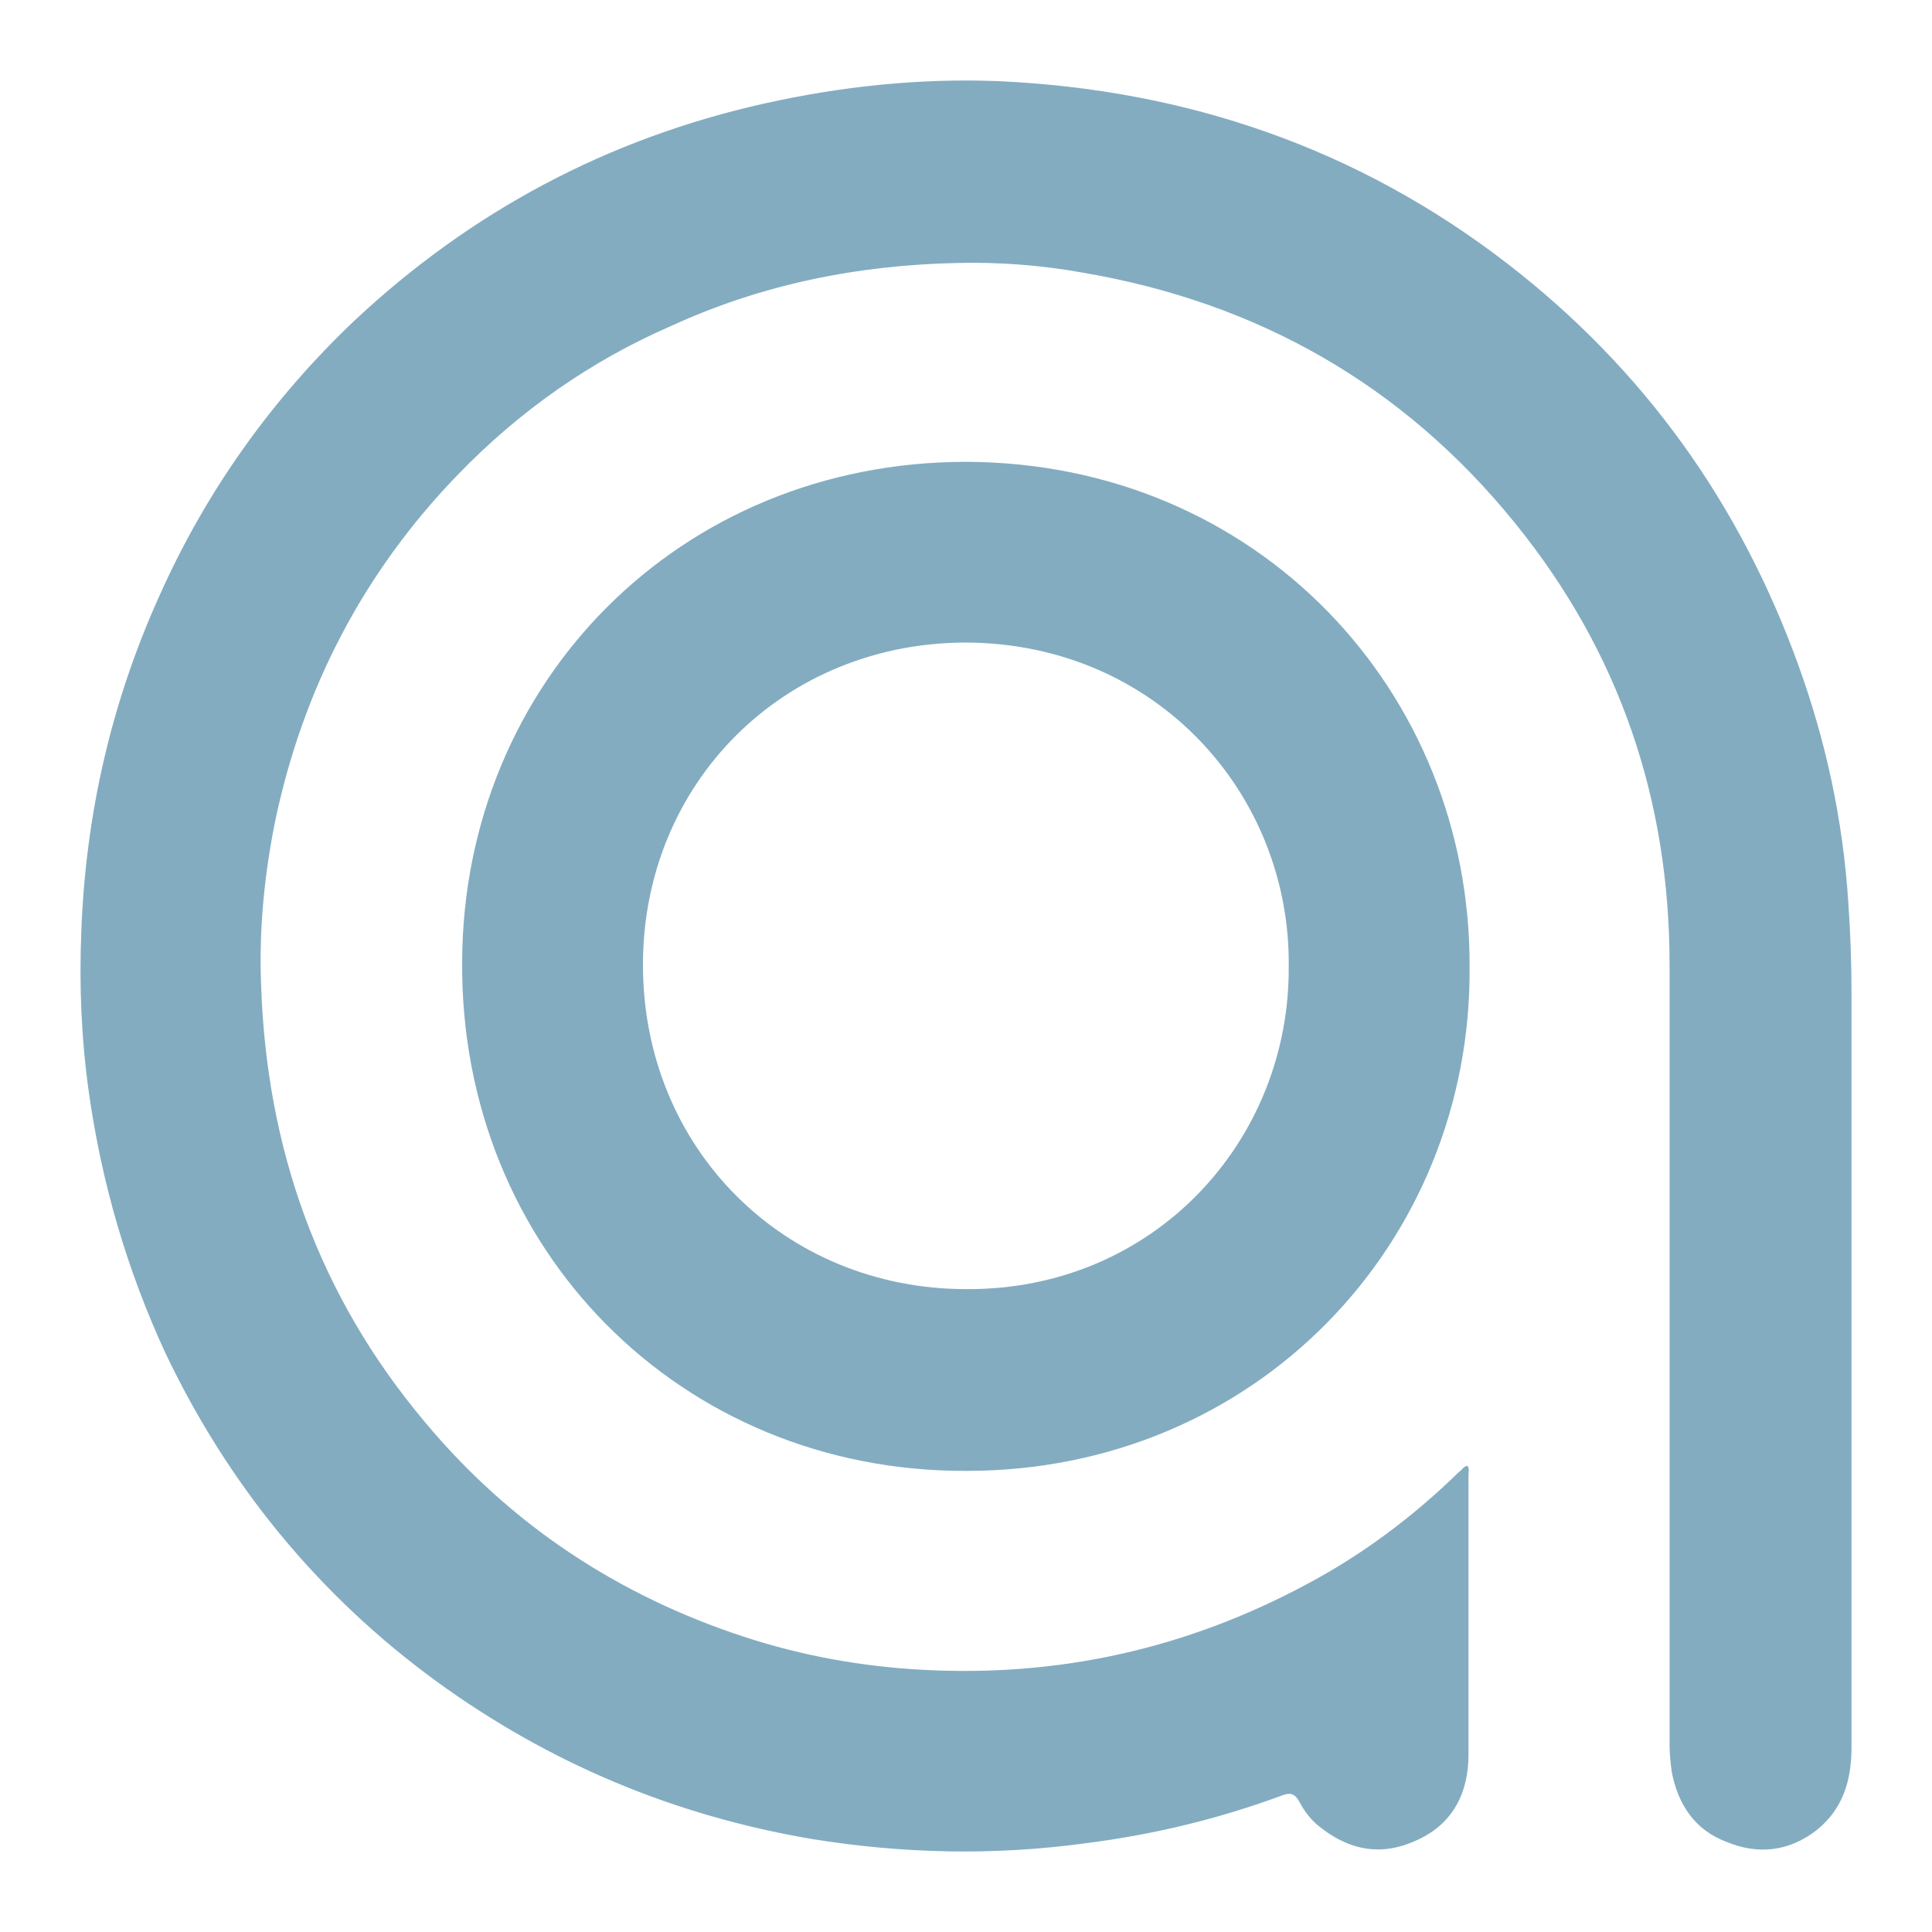
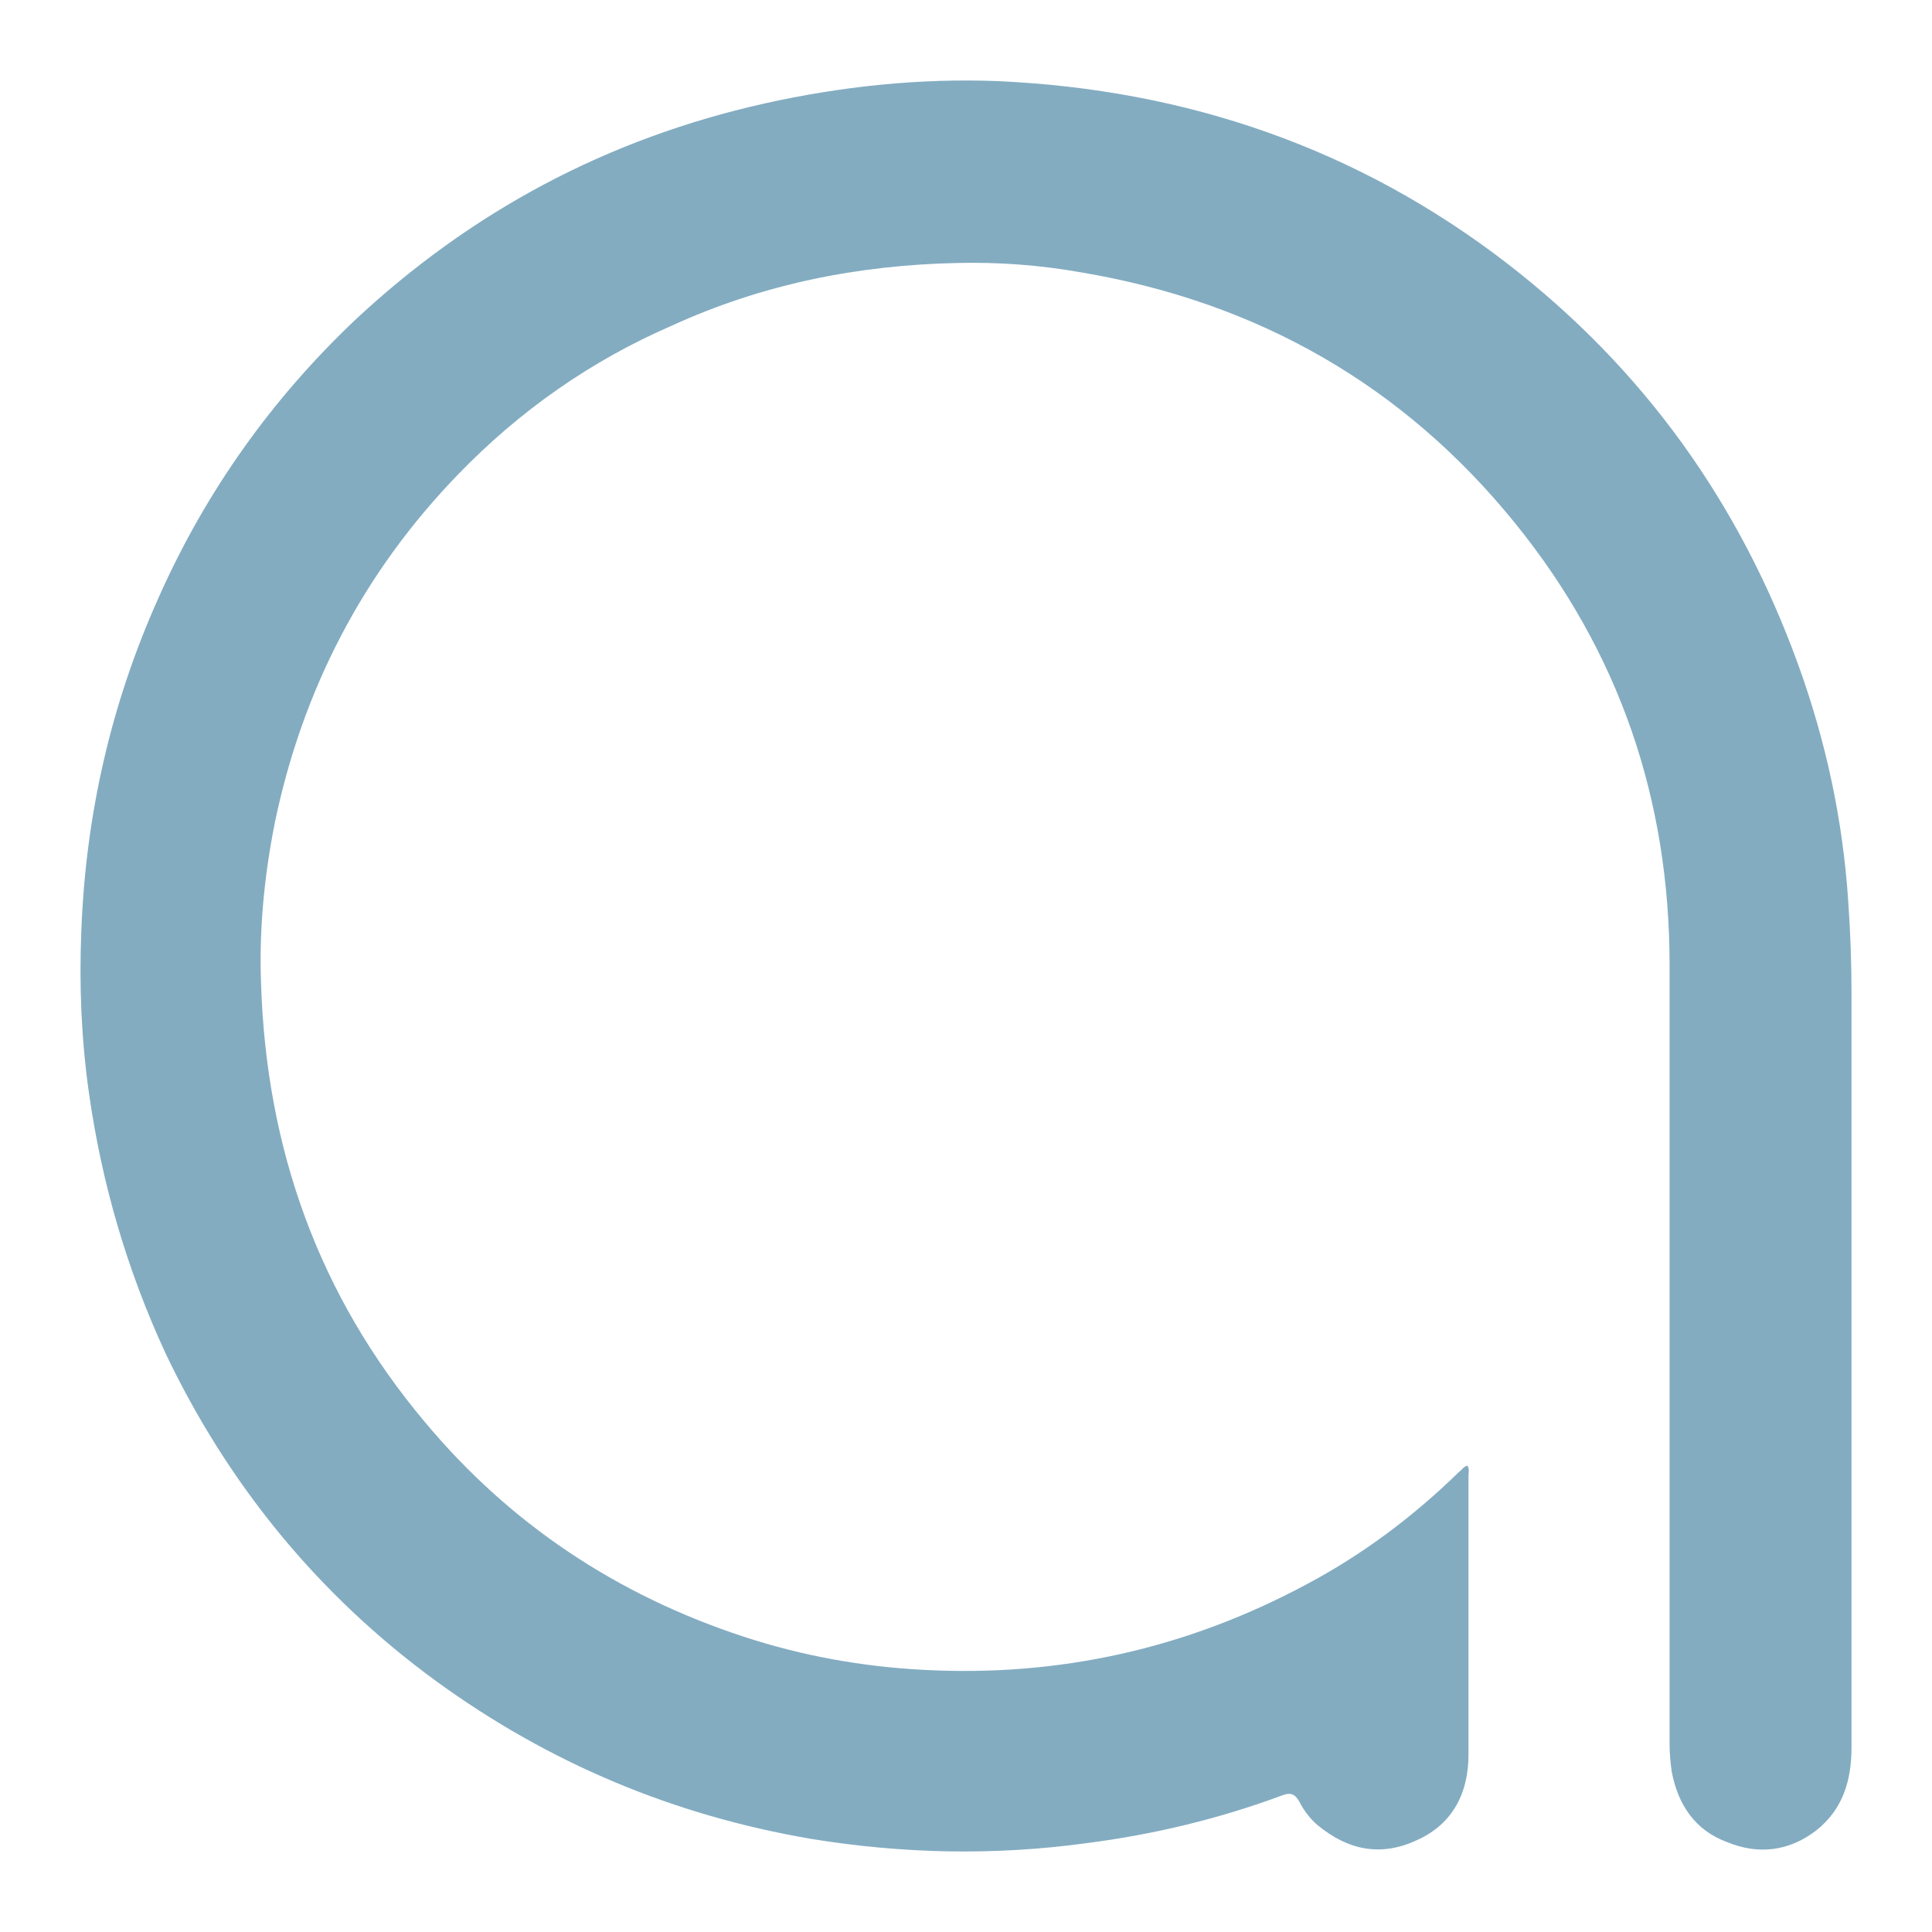
<svg xmlns="http://www.w3.org/2000/svg" width="24" height="24" viewBox="0 0 24 24" fill="none">
  <path d="M18.229 18.207C18.256 18.246 18.242 18.286 18.242 18.339C18.242 19.488 18.242 20.65 18.242 21.8C18.242 22.275 18.044 22.658 17.608 22.856C17.159 23.068 16.749 22.988 16.366 22.671C16.273 22.592 16.194 22.486 16.141 22.381C16.088 22.288 16.035 22.262 15.93 22.302C15.15 22.592 14.331 22.79 13.498 22.896C12.348 23.054 11.212 23.028 10.075 22.843C8.371 22.552 6.824 21.905 5.424 20.888C3.957 19.818 2.833 18.444 2.054 16.806C1.578 15.776 1.261 14.693 1.102 13.557C1.01 12.896 0.983 12.236 1.01 11.576C1.063 10.123 1.38 8.736 1.974 7.415C2.556 6.107 3.375 4.958 4.406 3.98C5.86 2.62 7.551 1.722 9.494 1.286C10.445 1.074 11.423 0.969 12.401 1.008C14.74 1.114 16.868 1.84 18.732 3.28C20.423 4.588 21.612 6.252 22.339 8.26C22.683 9.211 22.894 10.189 22.96 11.206C22.987 11.589 23 11.959 23 12.342C23 15.459 23 18.59 23 21.707C23 22.117 22.894 22.473 22.564 22.737C22.22 23.002 21.837 23.041 21.454 22.883C21.057 22.737 20.846 22.42 20.767 22.011C20.753 21.905 20.74 21.786 20.74 21.681C20.74 18.444 20.74 15.221 20.74 11.985C20.74 9.938 20.119 8.102 18.824 6.503C17.436 4.786 15.626 3.756 13.445 3.386C12.93 3.293 12.401 3.254 11.886 3.267C10.657 3.293 9.468 3.531 8.344 4.046C7.34 4.482 6.454 5.103 5.688 5.896C4.512 7.111 3.759 8.564 3.415 10.215C3.283 10.876 3.217 11.549 3.243 12.223C3.309 14.27 3.957 16.093 5.278 17.665C6.335 18.933 7.67 19.818 9.243 20.333C9.97 20.571 10.71 20.703 11.463 20.743C13.155 20.835 14.74 20.479 16.221 19.686C16.921 19.316 17.555 18.841 18.123 18.286C18.163 18.259 18.176 18.22 18.229 18.207Z" fill="#83ACC1" />
-   <path d="M18.256 12.011C18.282 15.445 15.599 18.272 12.005 18.272C8.463 18.285 5.714 15.525 5.741 11.945C5.754 8.484 8.437 5.737 12.005 5.737C15.626 5.75 18.269 8.59 18.256 12.011ZM16.009 12.011C16.035 9.871 14.37 7.995 12.005 7.982C9.732 7.982 7.987 9.726 7.987 11.985C7.987 14.27 9.745 16.014 12.005 16.014C14.331 16.027 16.022 14.177 16.009 12.011Z" fill="#83ACC1" />
</svg>